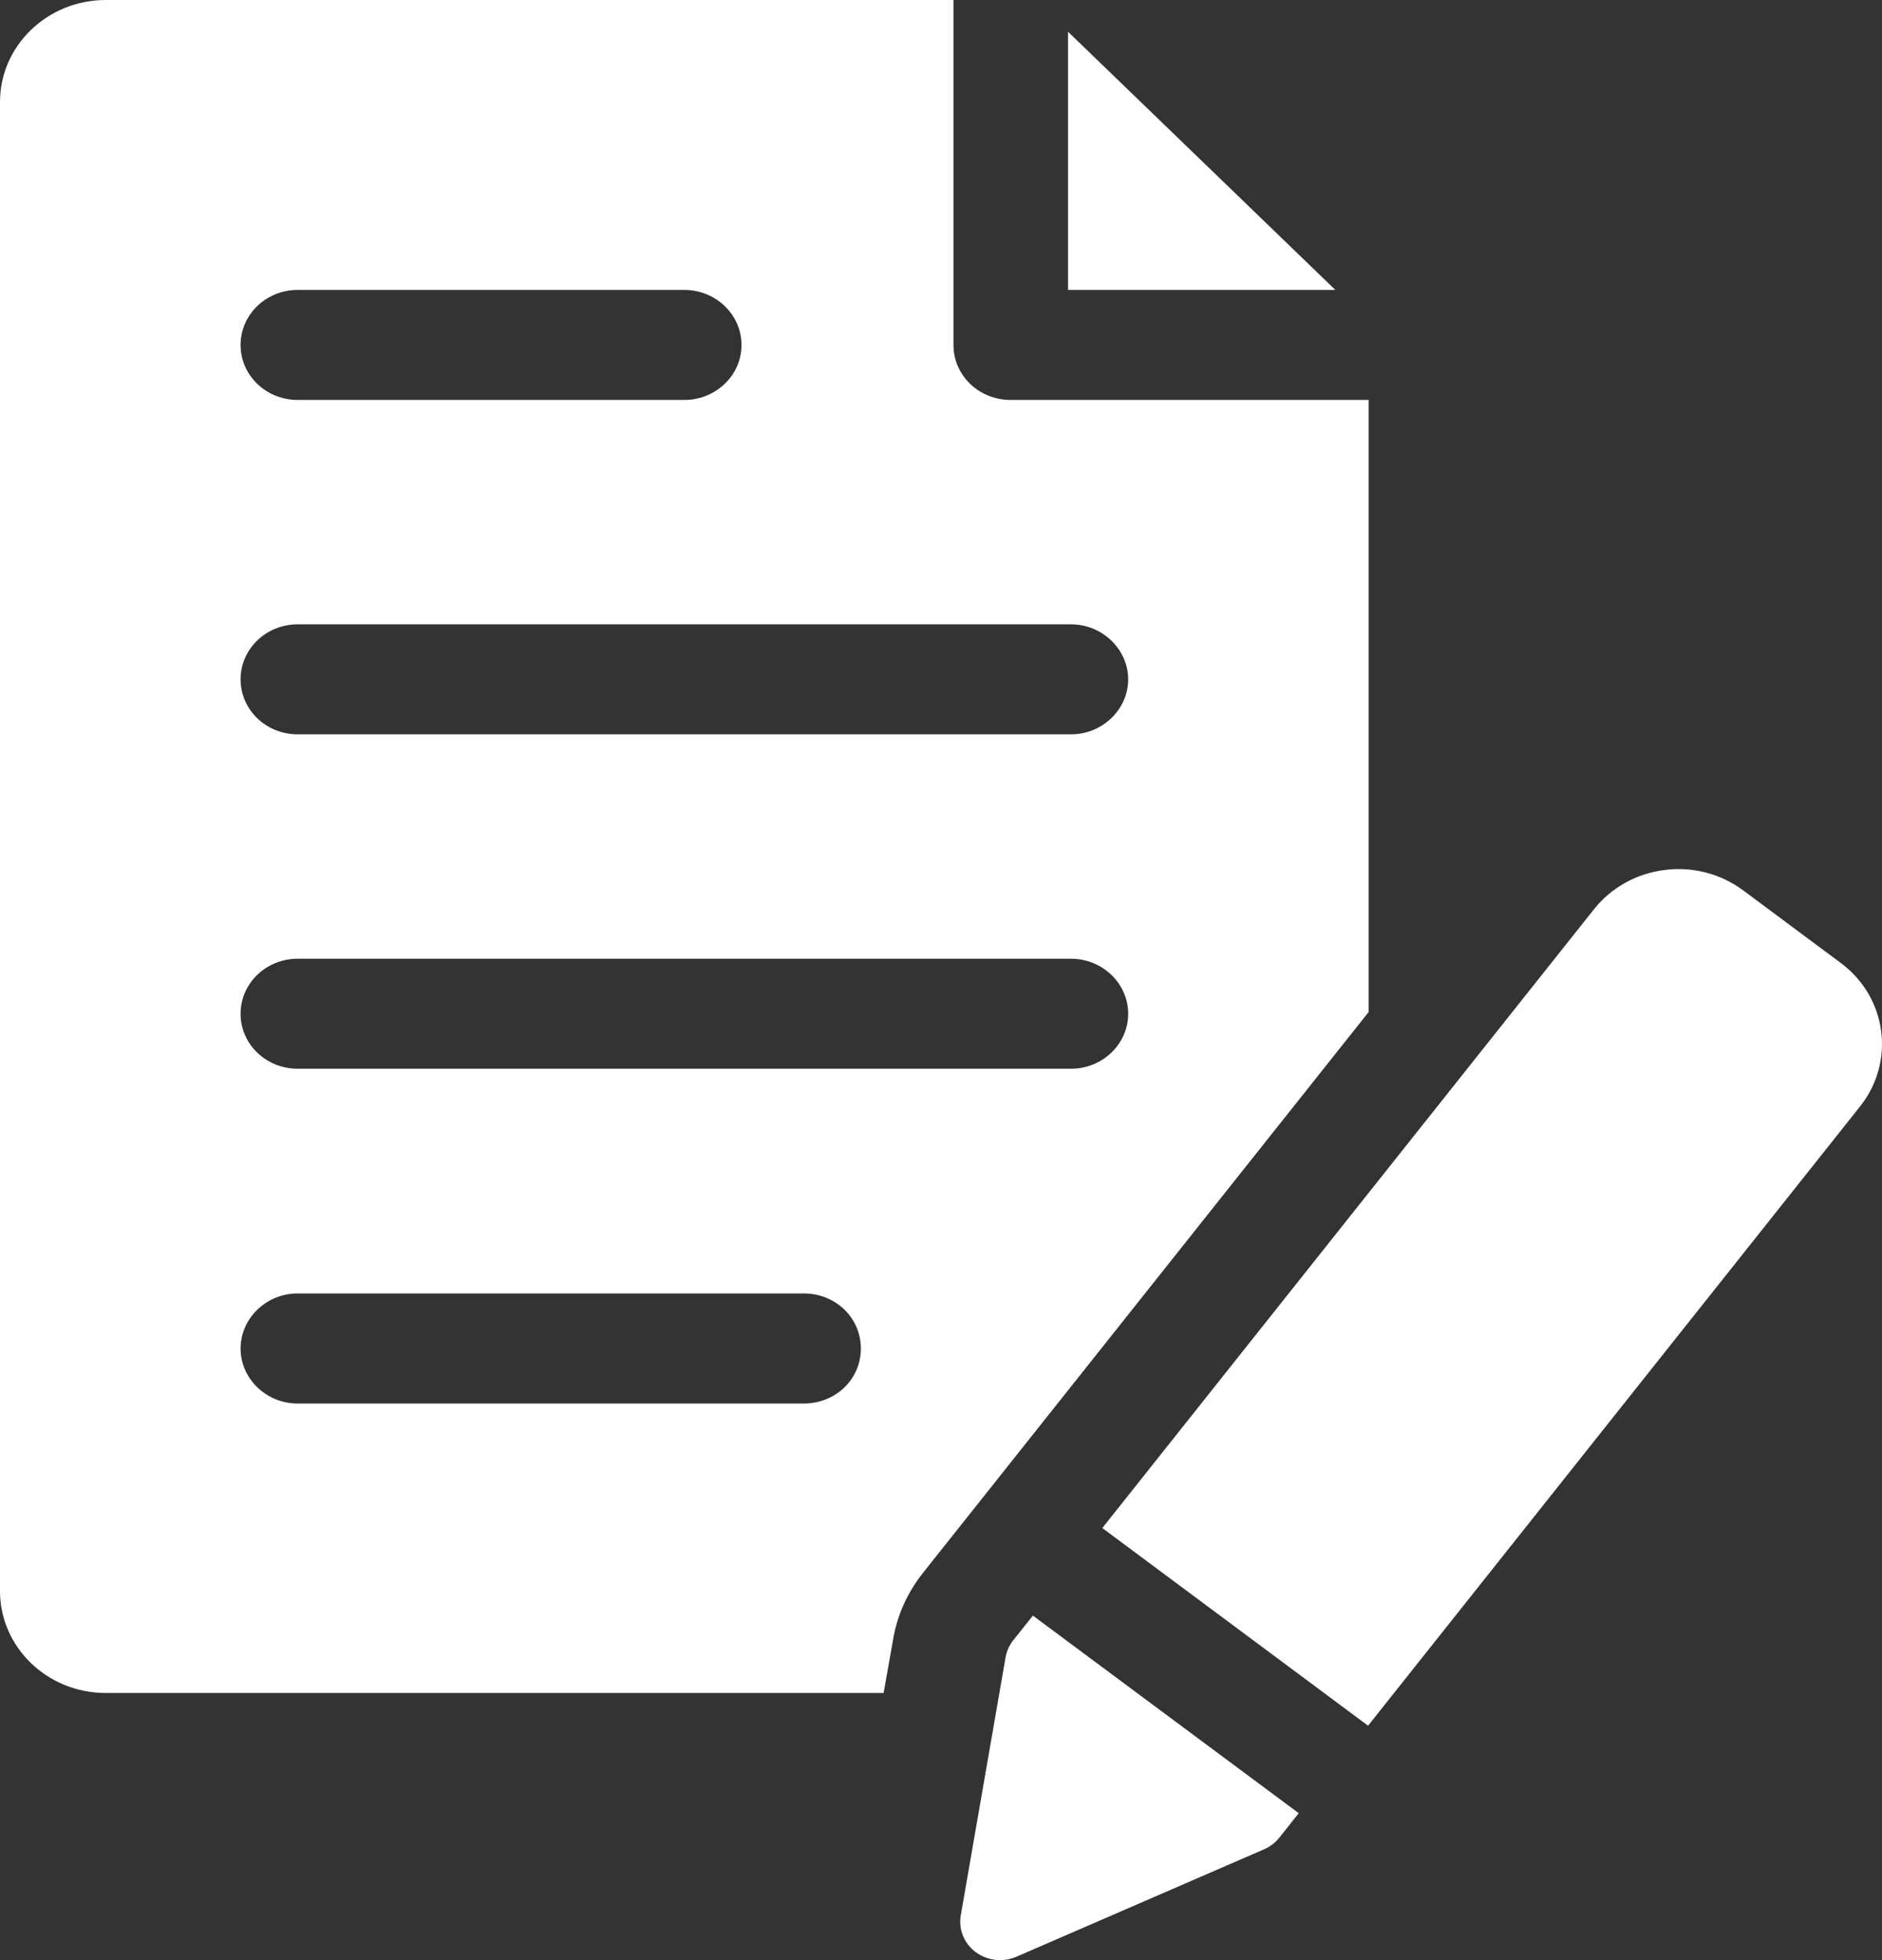
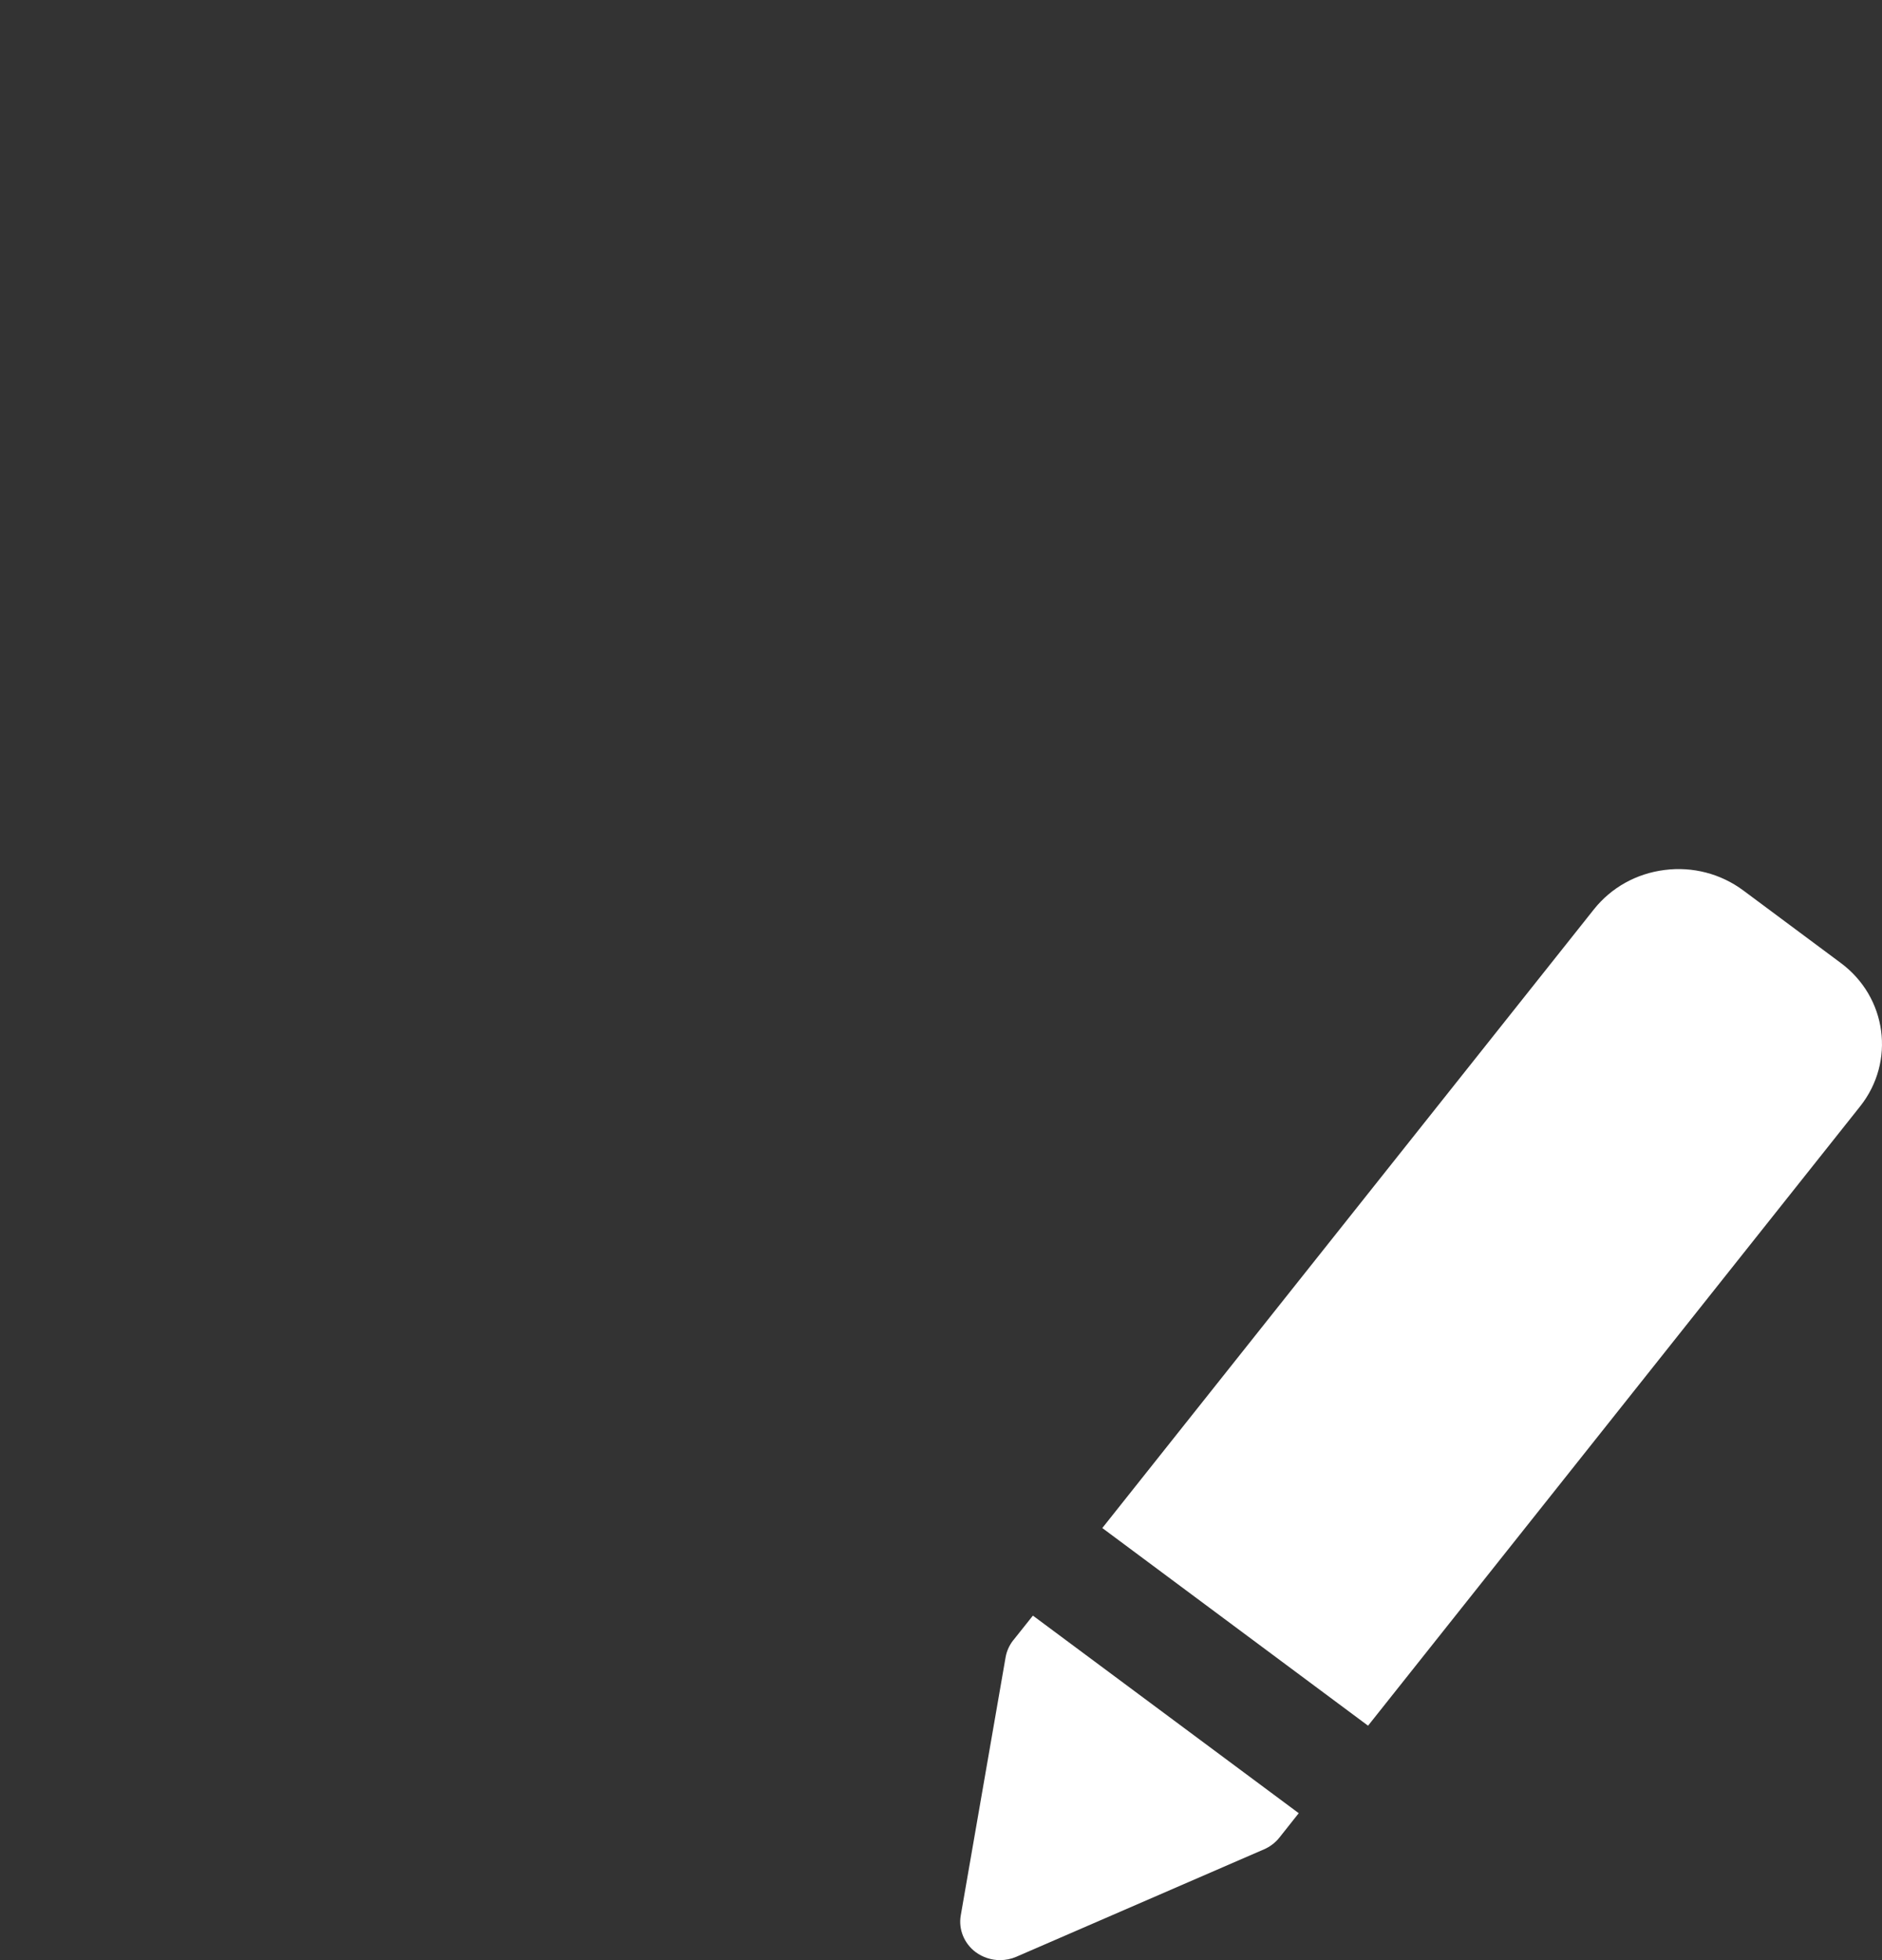
<svg xmlns="http://www.w3.org/2000/svg" width="24" height="25" viewBox="0 0 24 25" fill="none">
  <rect x="0" y="0" width="24" height="25" fill="#333333" stroke="none" />
-   <path d="M17.455 5.101H12.887C12.484 5.101 12.159 4.788 12.159 4.4V0H1.349C0.605 0 0 0.583 0 1.301V20.293C0 21.011 0.605 21.593 1.349 21.593H11.268L11.391 20.902C11.442 20.6 11.571 20.314 11.767 20.065L17.454 12.907V5.101H17.455ZM3.796 3.698H8.728C9.126 3.698 9.456 4.011 9.456 4.4C9.456 4.789 9.126 5.101 8.728 5.101H3.796C3.393 5.101 3.068 4.788 3.068 4.4C3.068 4.012 3.393 3.698 3.796 3.698ZM10.25 17.901H3.796C3.393 17.901 3.068 17.582 3.068 17.2C3.068 16.817 3.393 16.497 3.796 16.497H10.25C10.654 16.497 10.978 16.805 10.978 17.2C10.978 17.594 10.654 17.901 10.25 17.901ZM13.659 13.631H3.796C3.393 13.631 3.068 13.318 3.068 12.93C3.068 12.542 3.393 12.228 3.796 12.228H13.659C14.057 12.228 14.387 12.542 14.387 12.93C14.387 13.318 14.057 13.631 13.659 13.631ZM13.659 9.366H3.796C3.393 9.366 3.068 9.053 3.068 8.665C3.068 8.277 3.393 7.963 3.796 7.963H13.659C14.057 7.963 14.387 8.282 14.387 8.665C14.387 9.049 14.057 9.366 13.659 9.366Z" fill="white" />
-   <path d="M13.62 0.405V3.698H17.029L13.62 0.405Z" fill="white" />
  <path d="M12.922 20.919C12.872 20.983 12.838 21.057 12.824 21.136L12.252 24.43C12.221 24.607 12.295 24.788 12.442 24.898C12.533 24.965 12.642 25 12.753 25C12.823 25 12.894 24.986 12.961 24.957L16.119 23.587C16.196 23.554 16.262 23.503 16.314 23.439L16.562 23.126L13.172 20.606L12.922 20.92V20.919Z" fill="white" />
  <path d="M23.473 12.281L22.231 11.357C21.943 11.143 21.585 11.05 21.228 11.096C20.868 11.141 20.548 11.32 20.327 11.597L14.057 19.489L17.446 22.01L23.721 14.111C24.174 13.54 24.064 12.719 23.473 12.281Z" fill="white" />
</svg>